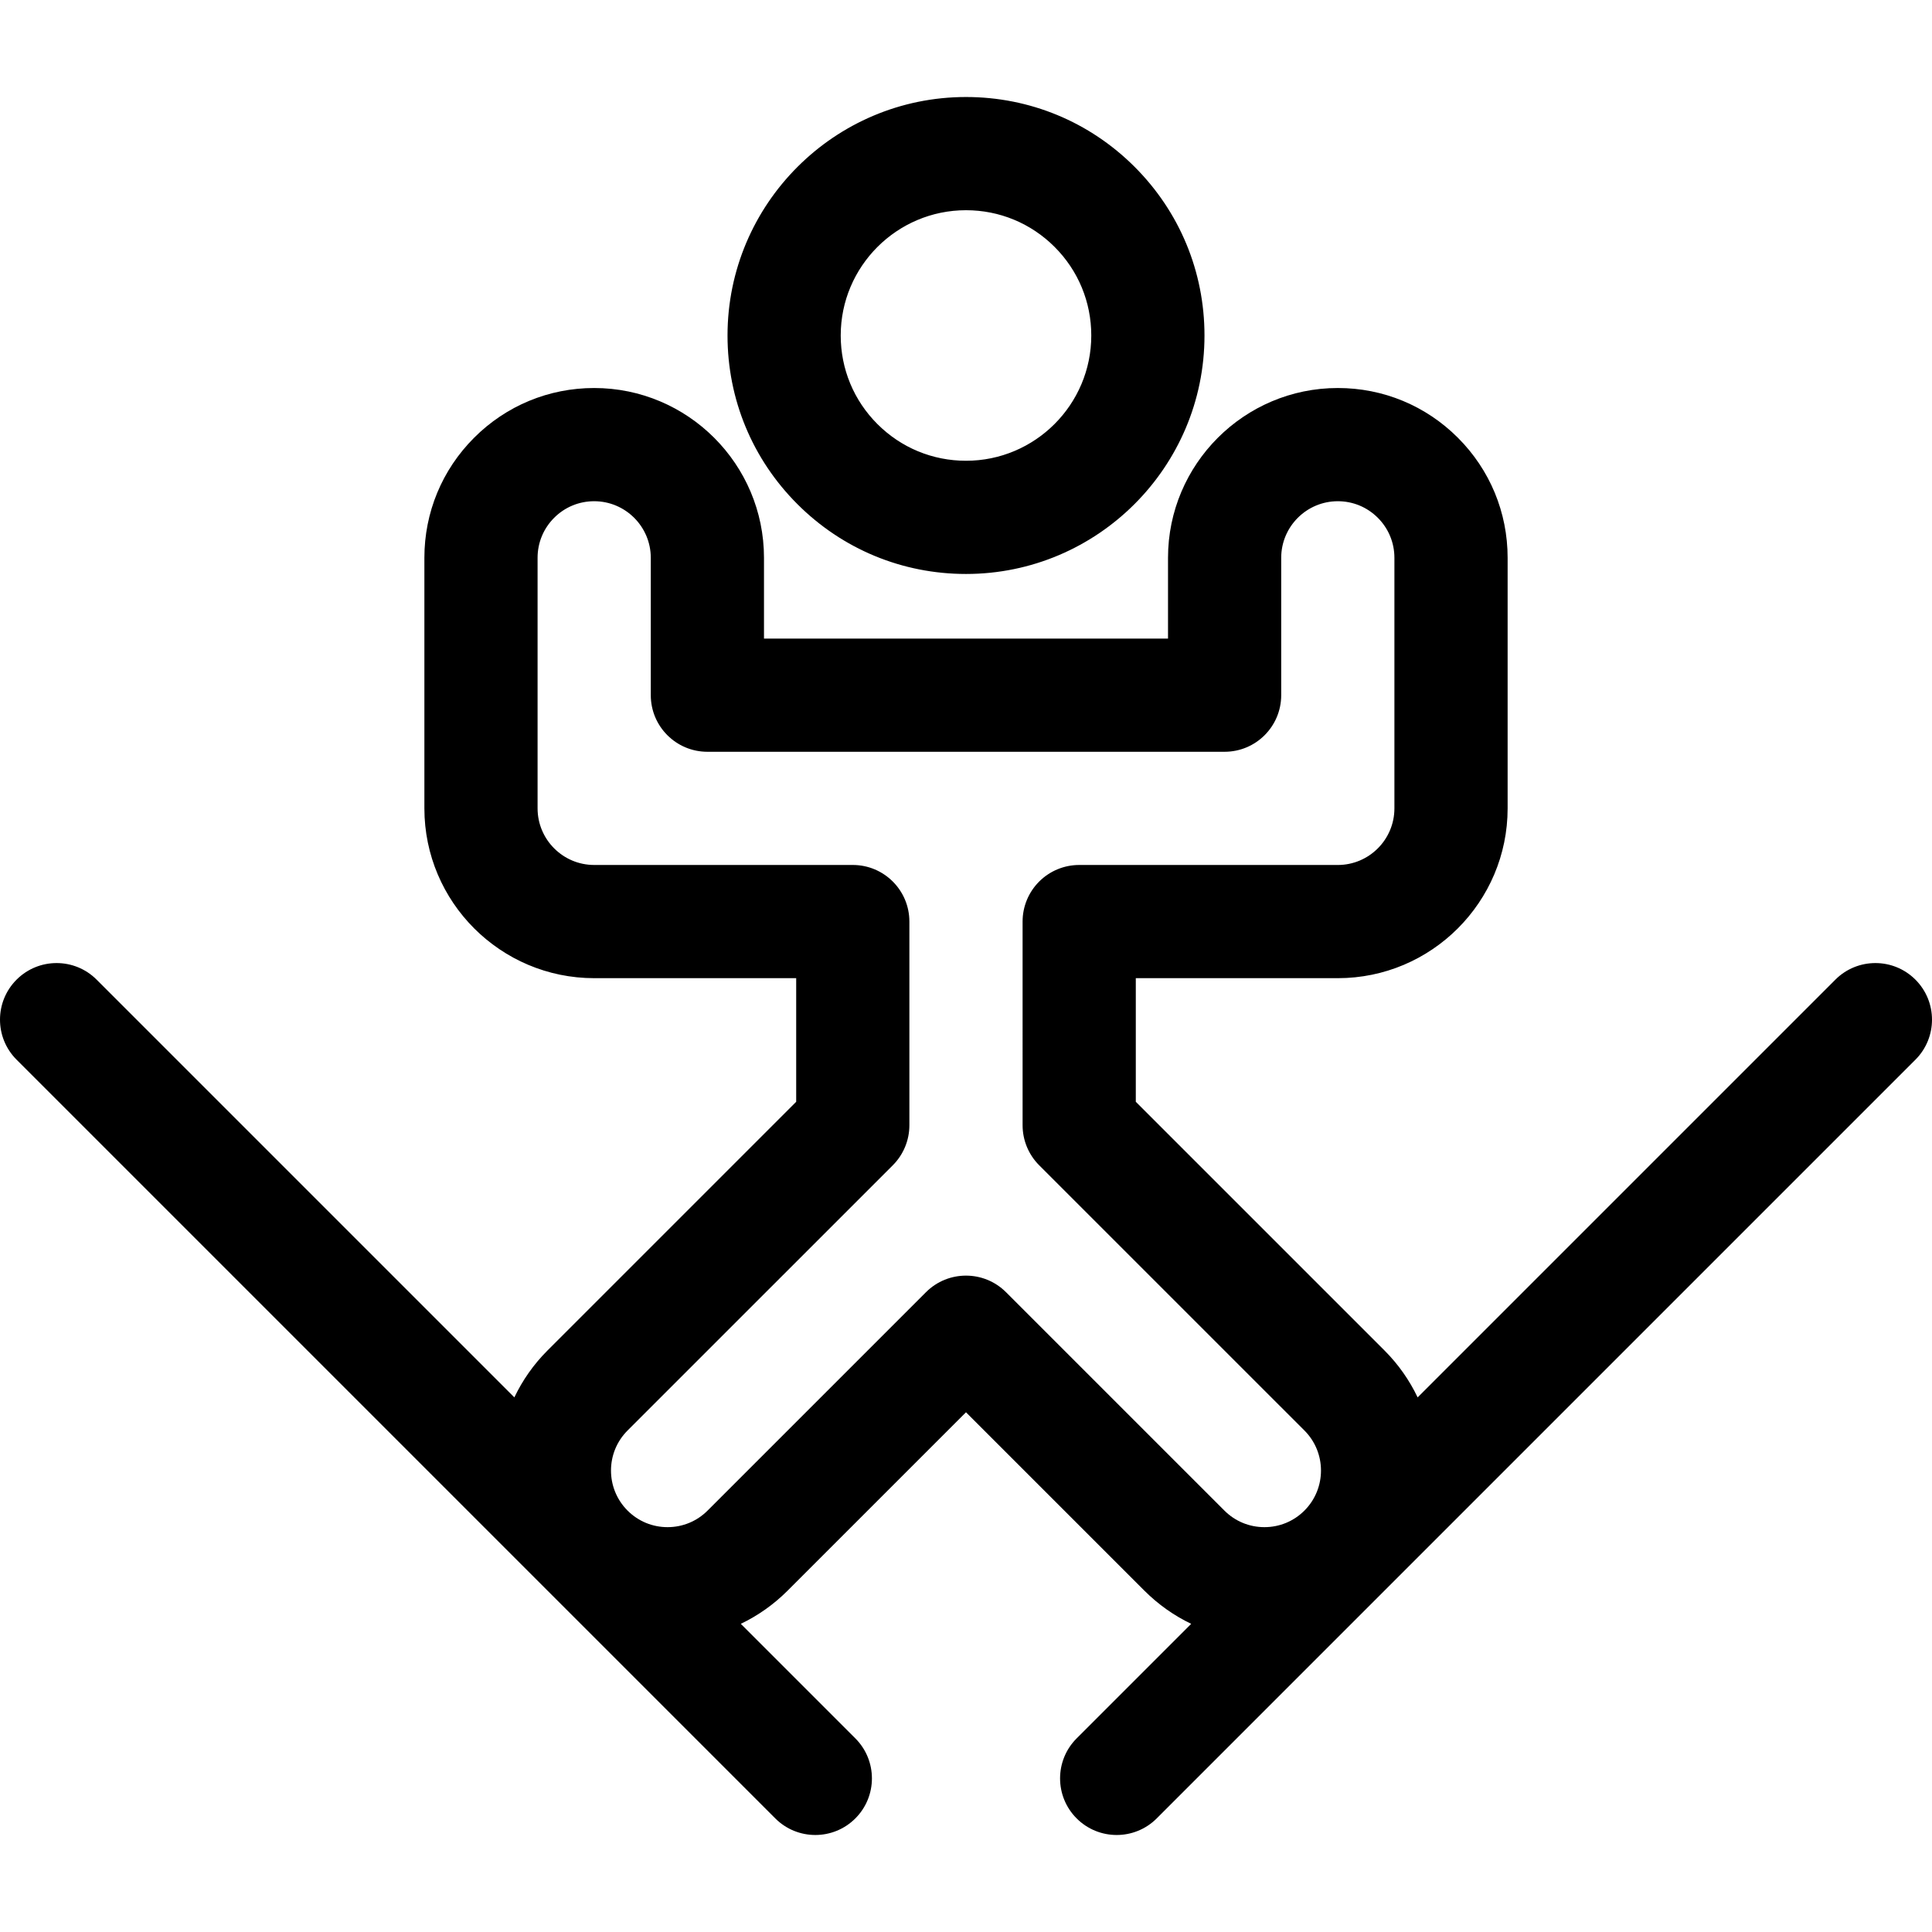
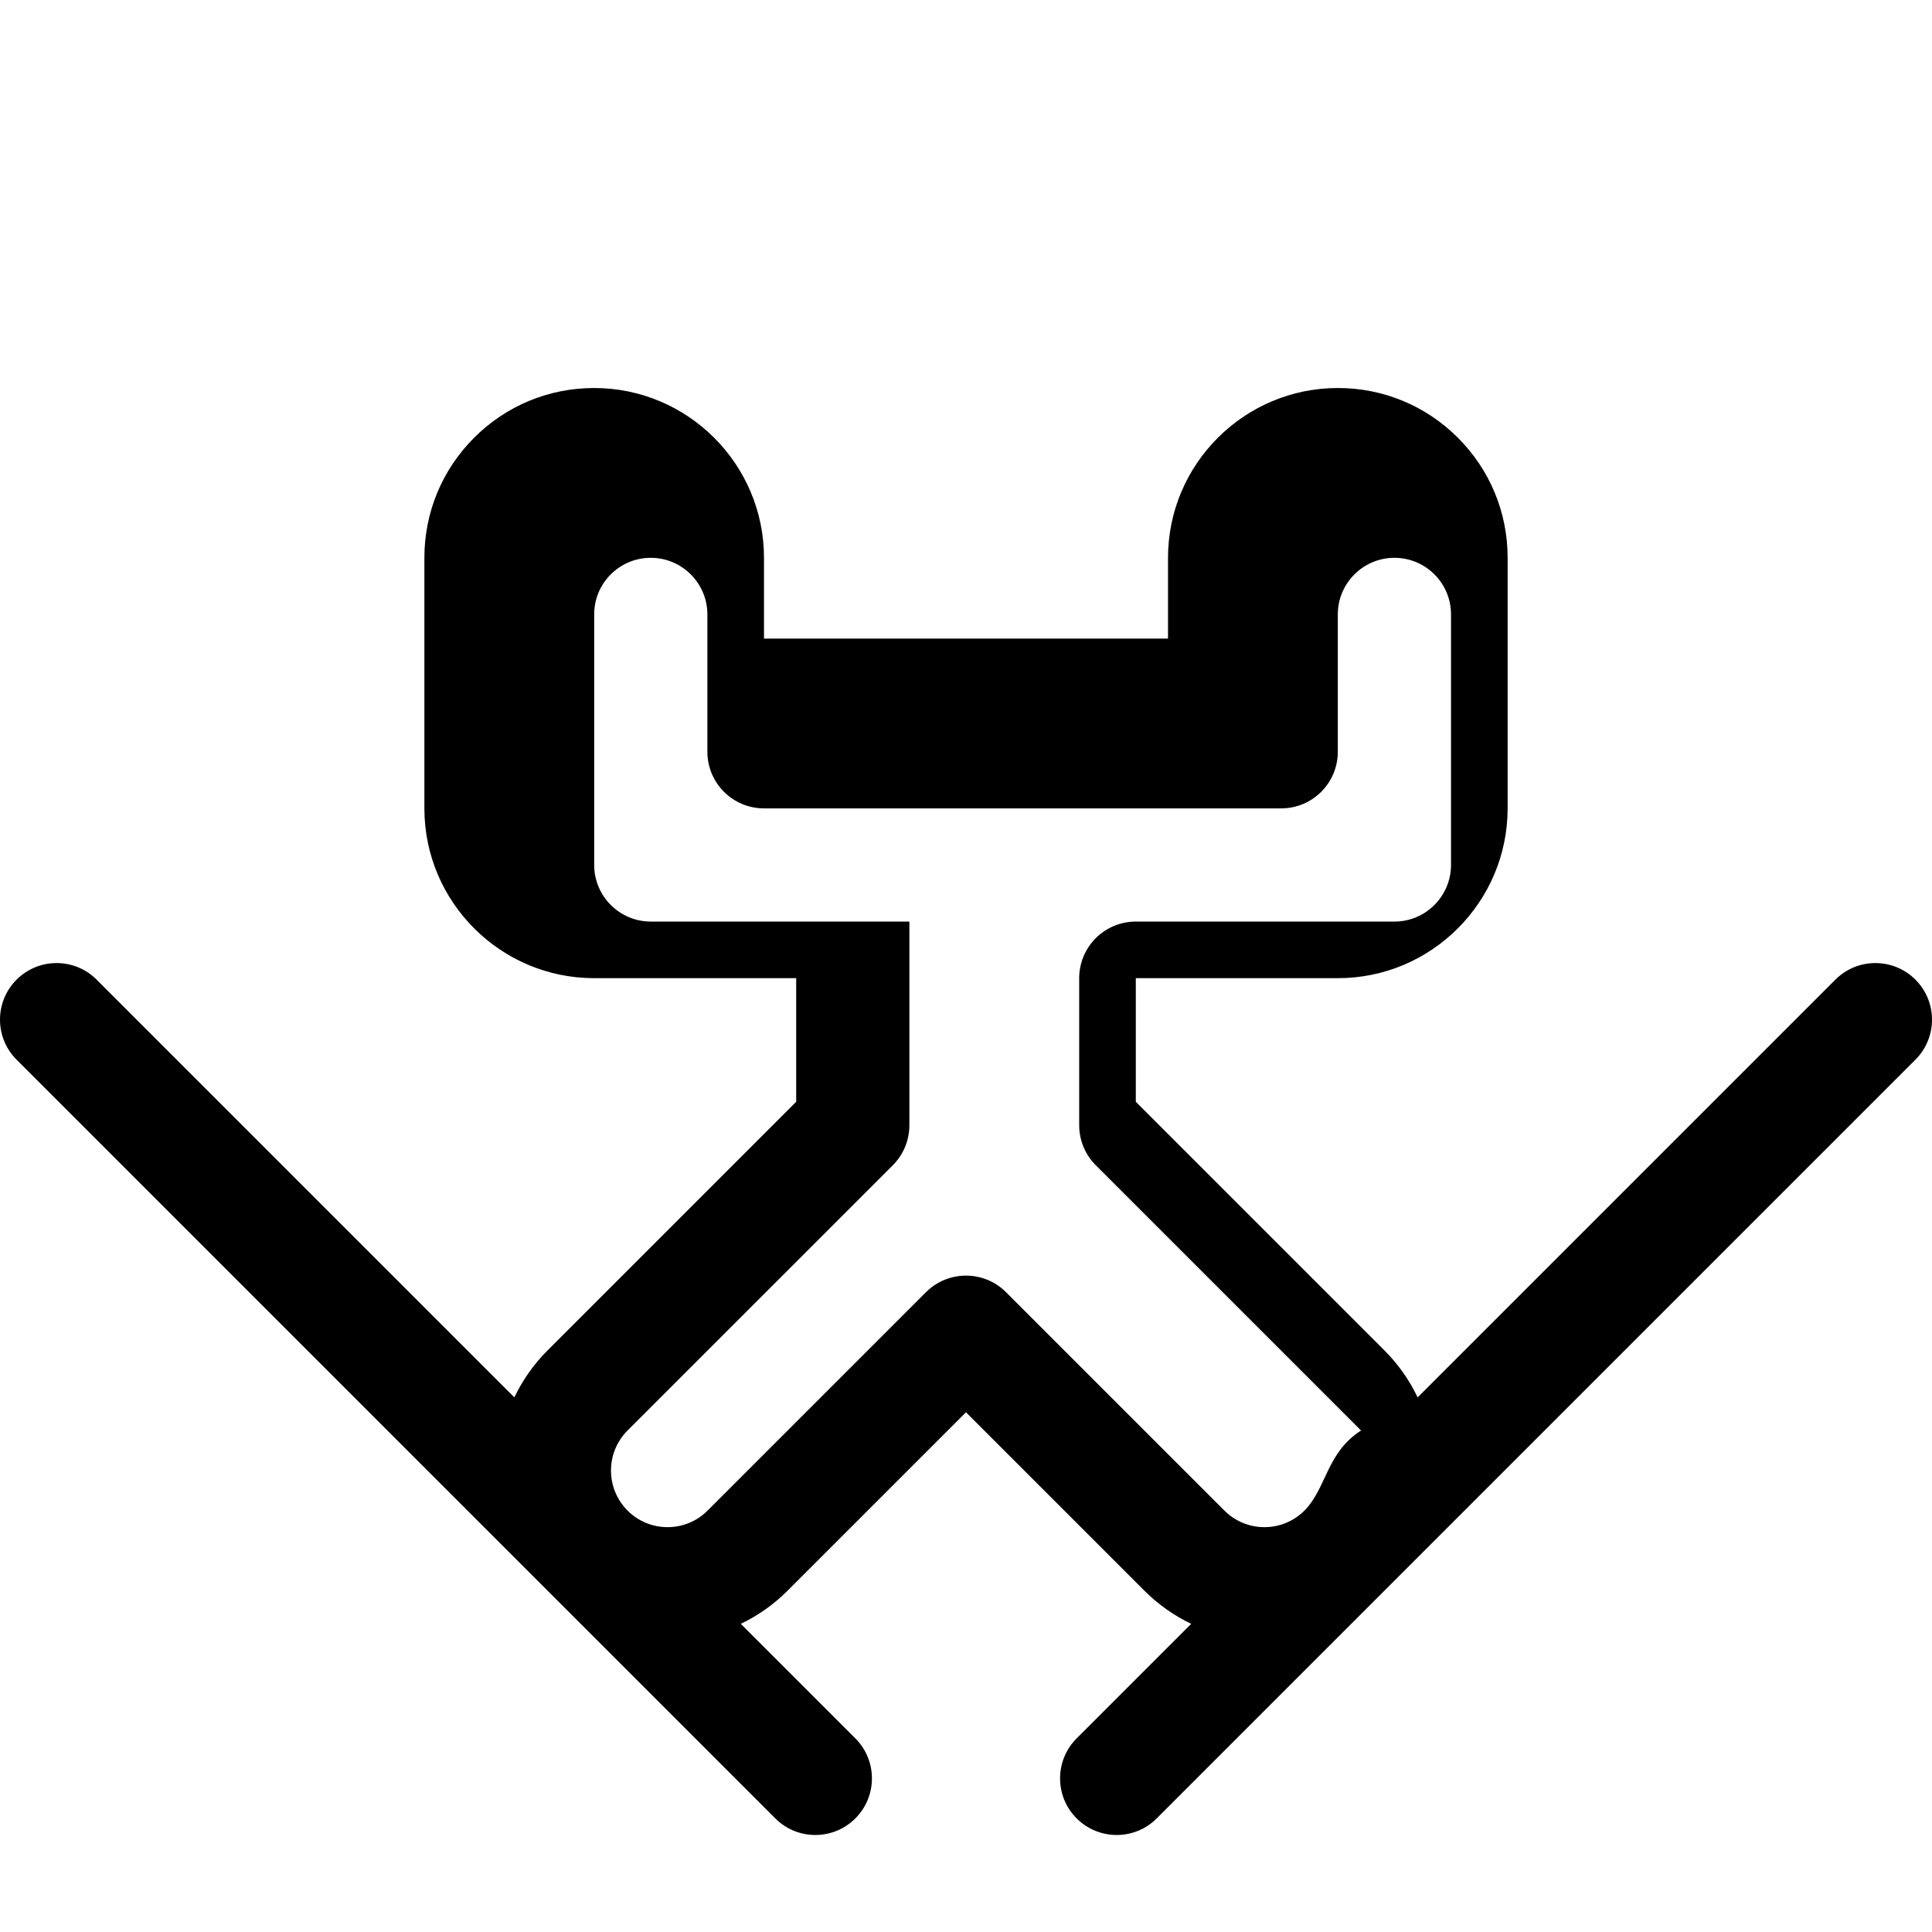
<svg xmlns="http://www.w3.org/2000/svg" version="1.1" id="Capa_1" x="0px" y="0px" viewBox="0 0 512 512" style="enable-background:new 0 0 512 512;" xml:space="preserve">
  <g>
    <g>
-       <path d="M300.689,44.219c-11.937-11.935-27.808-18.508-44.691-18.51c-34.847,0-63.197,28.351-63.197,63.199    c0,16.88,6.574,32.75,18.511,44.687c11.937,11.938,27.808,18.512,44.688,18.512c34.85,0,63.201-28.35,63.201-63.197    C319.202,72.028,312.628,56.156,300.689,44.219z M255.999,122.107h-0.003c-8.865,0.001-17.201-3.453-23.472-9.724    s-9.725-14.607-9.725-23.474c0.001-18.307,14.894-33.2,33.197-33.2c8.871,0,17.21,3.454,23.481,9.725    c6.271,6.27,9.724,14.606,9.723,23.475C289.201,107.215,274.306,122.107,255.999,122.107z" />
-     </g>
+       </g>
  </g>
  <g>
    <g>
-       <path d="M507.607,259.615c-5.856-5.858-15.354-5.858-21.213,0L375.686,370.322c-2.142-4.498-5.063-8.713-8.78-12.432    l-65.907-65.902v-32.761l53.539,0.001c24.811-0.003,44.998-20.19,44.998-45.001v-66.4c0-12.02-4.681-23.321-13.181-31.82    c-8.499-8.499-19.797-13.179-31.815-13.179h-0.005c-24.814,0-45,20.187-45,44.999v21.4H202.466v-21.4    c0-24.813-20.186-44.999-45.004-44.999c-12.02,0-23.319,4.681-31.818,13.181c-8.499,8.499-13.179,19.8-13.178,31.818v66.4    c0,24.813,20.187,44.999,45,44.999h53.531v32.761l-65.904,65.903c-3.719,3.717-6.641,7.933-8.783,12.43L25.606,259.615    c-5.857-5.858-15.355-5.858-21.213,0c-5.858,5.857-5.858,15.355,0,21.213l140.649,140.651c0.018,0.017,0.032,0.034,0.049,0.051    c0.018,0.018,0.036,0.034,0.054,0.051l60.316,60.317c2.929,2.929,6.768,4.393,10.607,4.393c3.838,0,7.678-1.465,10.606-4.393    c5.858-5.858,5.858-15.354,0-21.213l-30.354-30.354c4.546-2.176,8.74-5.13,12.41-8.8l47.267-47.265l47.27,47.268    c3.669,3.669,7.863,6.622,12.408,8.798l-30.353,30.353c-5.858,5.857-5.858,15.355,0,21.213c2.929,2.93,6.768,4.393,10.607,4.393    c3.838,0,7.678-1.465,10.606-4.393l60.295-60.295c0.024-0.025,0.052-0.047,0.076-0.072c0.024-0.024,0.046-0.049,0.069-0.073    l140.63-140.629C513.465,274.97,513.465,265.472,507.607,259.615z M345.711,400.296l-0.043,0.043    c-2.829,2.818-6.583,4.371-10.576,4.371h-0.008c-4.007,0-7.772-1.56-10.604-4.391l-57.875-57.873    c-2.929-2.929-6.768-4.393-10.607-4.393c-3.839,0-7.678,1.464-10.606,4.393l-57.873,57.872c-2.833,2.832-6.6,4.393-10.607,4.393    c-3.996,0-7.749-1.551-10.577-4.366l-0.051-0.051c-5.823-5.854-5.819-15.35,0.021-21.189l70.299-70.297    c2.813-2.813,4.393-6.628,4.393-10.607v-53.975c0-8.284-6.716-15-15-15h-68.531c-8.271,0-15-6.729-15-14.999v-66.401    c-0.001-4.005,1.56-7.771,4.392-10.604c2.833-2.833,6.599-4.393,10.608-4.393c8.271,0,15,6.729,15,14.999v36.4    c0,8.284,6.716,15,15,15h137.068c8.284,0,15-6.716,15-15v-36.4c0-8.271,6.728-14.999,15.002-14.999    c4.006,0,7.772,1.56,10.605,4.392c2.833,2.833,4.394,6.6,4.394,10.607v66.4c0,8.27-6.729,15-15,15.001l-68.537-0.002    c-3.978,0-7.793,1.58-10.606,4.393c-2.814,2.813-4.394,6.628-4.394,10.607V298.2c0,3.978,1.58,7.794,4.394,10.607l70.3,70.294    C351.531,384.944,351.536,394.445,345.711,400.296z" />
+       <path d="M507.607,259.615c-5.856-5.858-15.354-5.858-21.213,0L375.686,370.322c-2.142-4.498-5.063-8.713-8.78-12.432    l-65.907-65.902v-32.761l53.539,0.001c24.811-0.003,44.998-20.19,44.998-45.001v-66.4c0-12.02-4.681-23.321-13.181-31.82    c-8.499-8.499-19.797-13.179-31.815-13.179h-0.005c-24.814,0-45,20.187-45,44.999v21.4H202.466v-21.4    c0-24.813-20.186-44.999-45.004-44.999c-12.02,0-23.319,4.681-31.818,13.181c-8.499,8.499-13.179,19.8-13.178,31.818v66.4    c0,24.813,20.187,44.999,45,44.999h53.531v32.761l-65.904,65.903c-3.719,3.717-6.641,7.933-8.783,12.43L25.606,259.615    c-5.857-5.858-15.355-5.858-21.213,0c-5.858,5.857-5.858,15.355,0,21.213l140.649,140.651c0.018,0.017,0.032,0.034,0.049,0.051    c0.018,0.018,0.036,0.034,0.054,0.051l60.316,60.317c2.929,2.929,6.768,4.393,10.607,4.393c3.838,0,7.678-1.465,10.606-4.393    c5.858-5.858,5.858-15.354,0-21.213l-30.354-30.354c4.546-2.176,8.74-5.13,12.41-8.8l47.267-47.265l47.27,47.268    c3.669,3.669,7.863,6.622,12.408,8.798l-30.353,30.353c-5.858,5.857-5.858,15.355,0,21.213c2.929,2.93,6.768,4.393,10.607,4.393    c3.838,0,7.678-1.465,10.606-4.393l60.295-60.295c0.024-0.025,0.052-0.047,0.076-0.072c0.024-0.024,0.046-0.049,0.069-0.073    l140.63-140.629C513.465,274.97,513.465,265.472,507.607,259.615z M345.711,400.296l-0.043,0.043    c-2.829,2.818-6.583,4.371-10.576,4.371h-0.008c-4.007,0-7.772-1.56-10.604-4.391l-57.875-57.873    c-2.929-2.929-6.768-4.393-10.607-4.393c-3.839,0-7.678,1.464-10.606,4.393l-57.873,57.872c-2.833,2.832-6.6,4.393-10.607,4.393    c-3.996,0-7.749-1.551-10.577-4.366l-0.051-0.051c-5.823-5.854-5.819-15.35,0.021-21.189l70.299-70.297    c2.813-2.813,4.393-6.628,4.393-10.607v-53.975h-68.531c-8.271,0-15-6.729-15-14.999v-66.401    c-0.001-4.005,1.56-7.771,4.392-10.604c2.833-2.833,6.599-4.393,10.608-4.393c8.271,0,15,6.729,15,14.999v36.4    c0,8.284,6.716,15,15,15h137.068c8.284,0,15-6.716,15-15v-36.4c0-8.271,6.728-14.999,15.002-14.999    c4.006,0,7.772,1.56,10.605,4.392c2.833,2.833,4.394,6.6,4.394,10.607v66.4c0,8.27-6.729,15-15,15.001l-68.537-0.002    c-3.978,0-7.793,1.58-10.606,4.393c-2.814,2.813-4.394,6.628-4.394,10.607V298.2c0,3.978,1.58,7.794,4.394,10.607l70.3,70.294    C351.531,384.944,351.536,394.445,345.711,400.296z" />
    </g>
  </g>
  <g>
</g>
  <g>
</g>
  <g>
</g>
  <g>
</g>
  <g>
</g>
  <g>
</g>
  <g>
</g>
  <g>
</g>
  <g>
</g>
  <g>
</g>
  <g>
</g>
  <g>
</g>
  <g>
</g>
  <g>
</g>
  <g>
</g>
</svg>